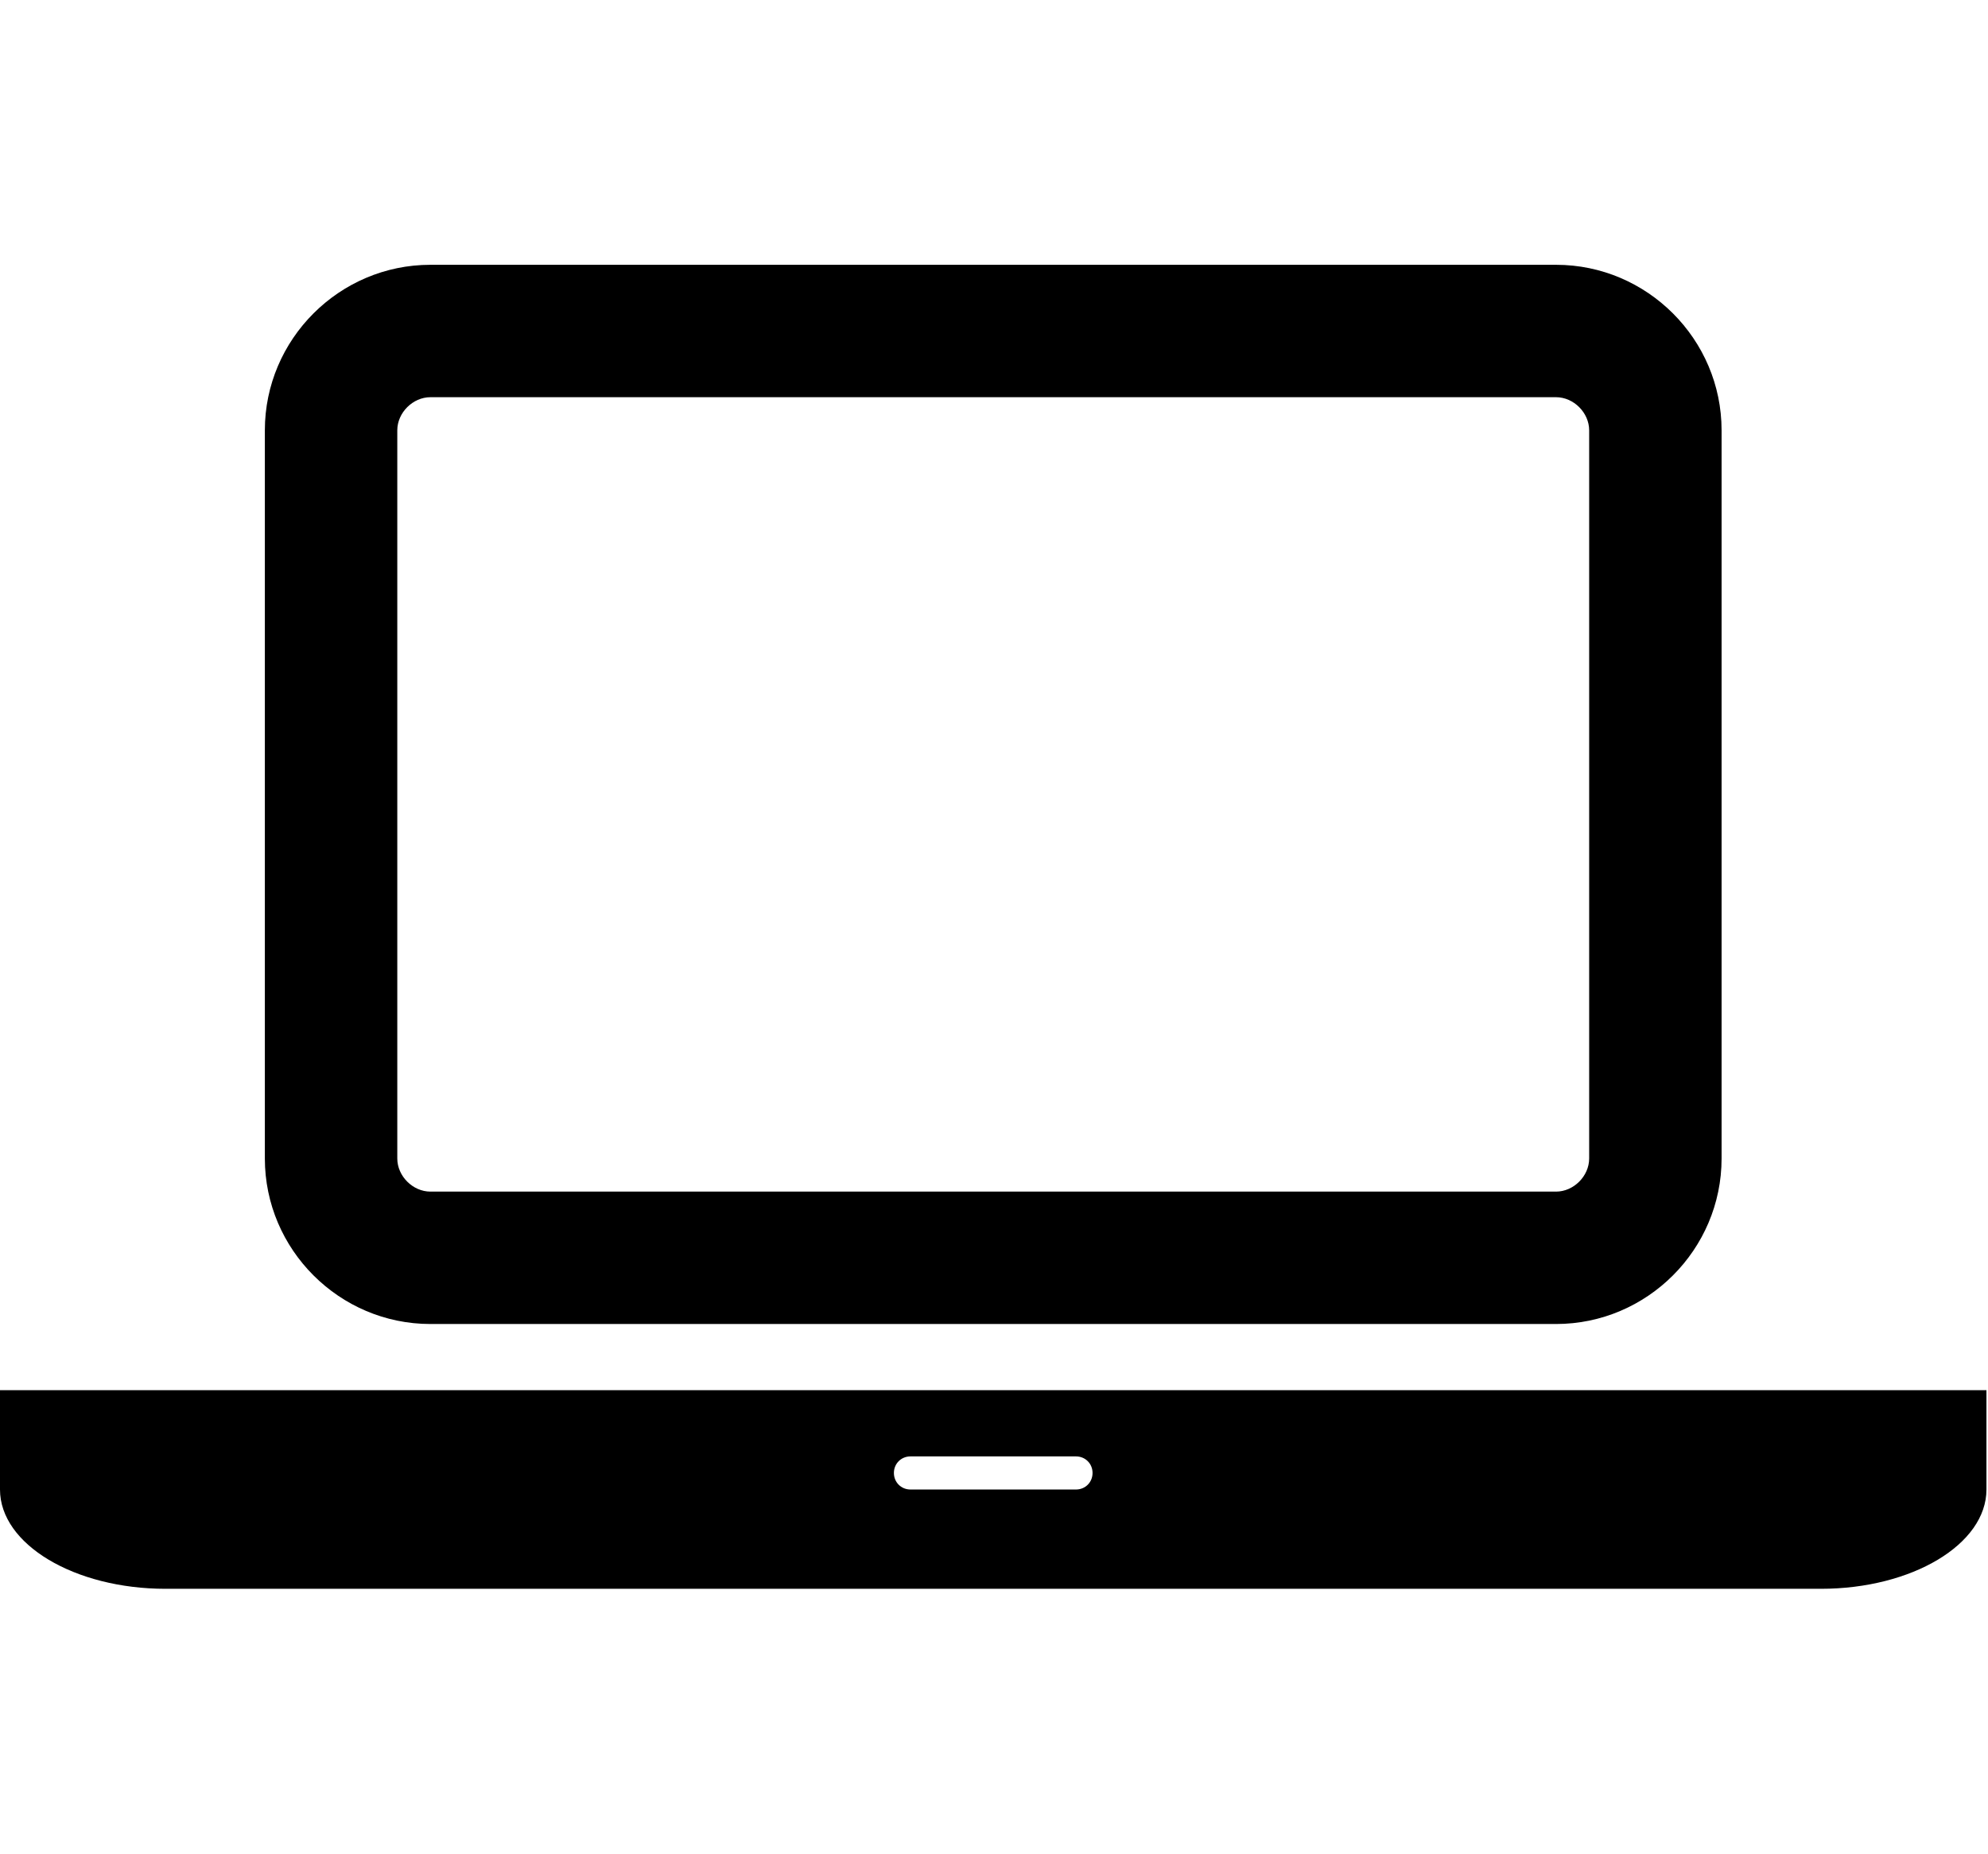
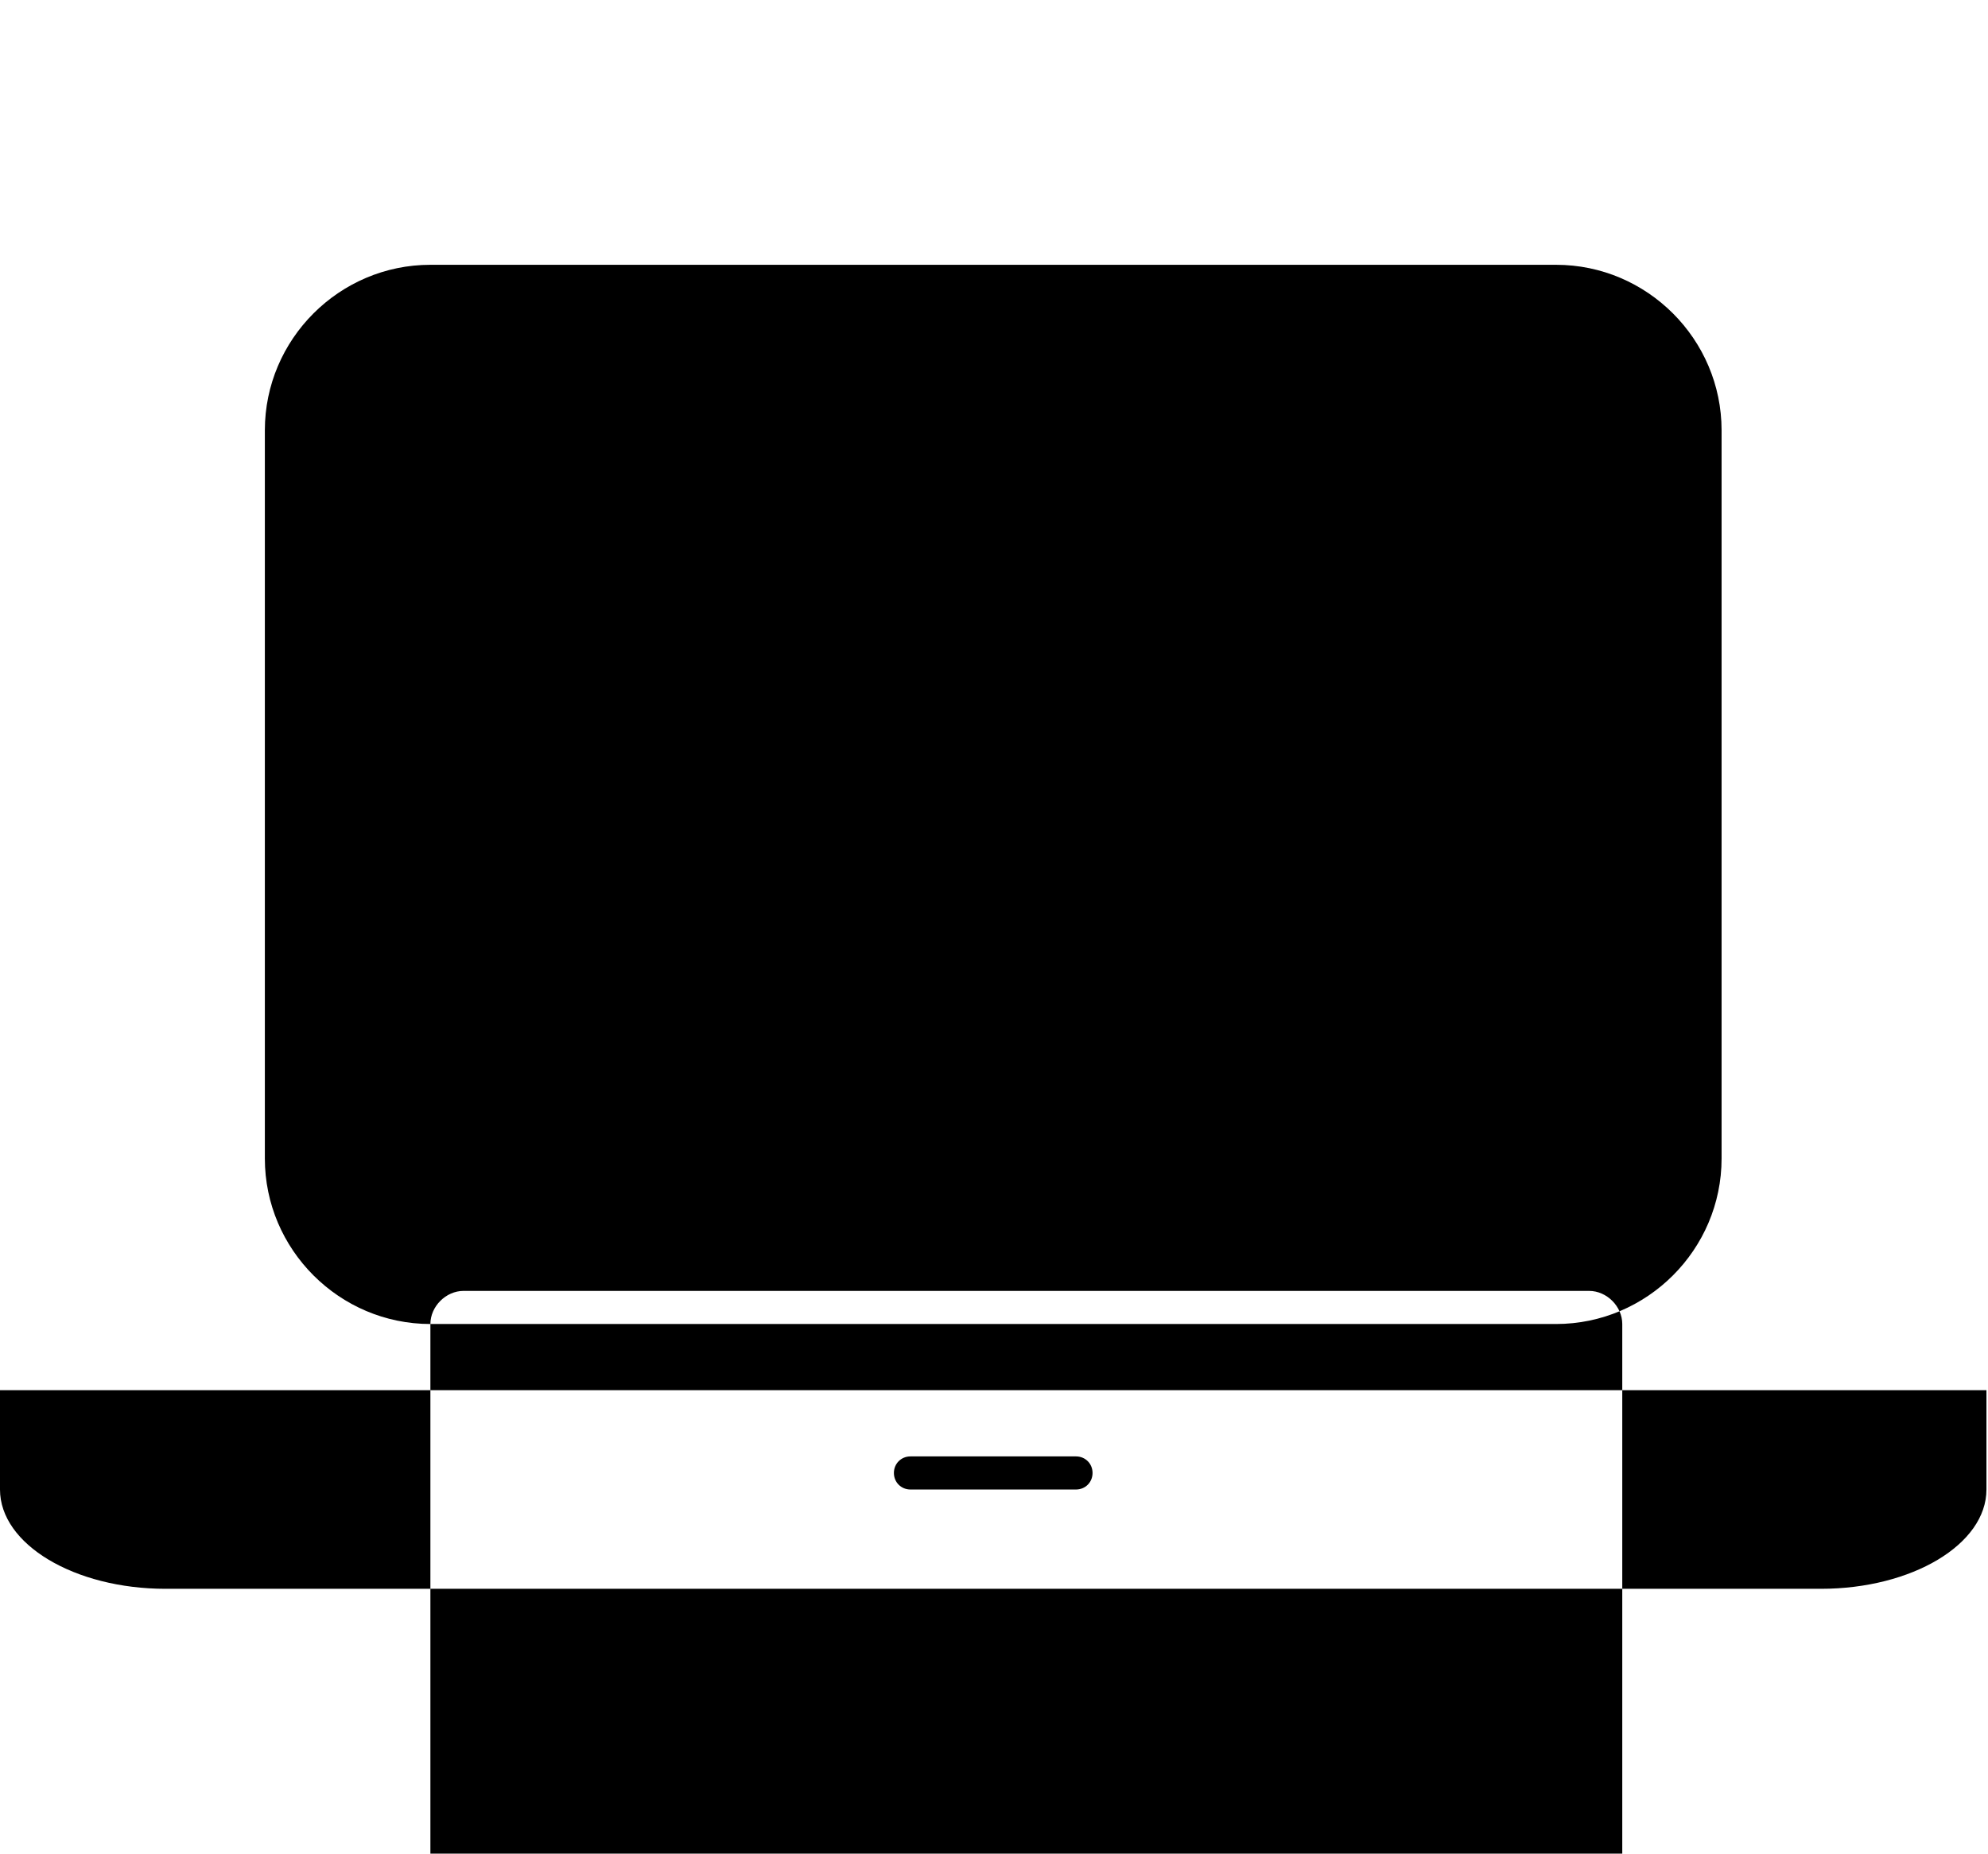
<svg xmlns="http://www.w3.org/2000/svg" version="1.1" width="549" height="512" viewBox="0 0 549 512">
  <title>laptop</title>
-   <path d="M118.857 365.714c-25.143 0-45.715-20.572-45.715-45.714v-201.143c0-25.143 20.572-45.715 45.715-45.715h310.857c25.143 0 45.714 20.572 45.714 45.715v201.143c0 25.143-20.572 45.714-45.714 45.714h-310.857zM109.715 118.857v201.143c0 4.857 4.285 9.143 9.143 9.143h310.857c4.857 0 9.143-4.286 9.143-9.143v-201.143c0-4.857-4.286-9.143-9.143-9.143h-310.857c-4.857 0-9.143 4.285-9.143 9.143zM502.857 384h45.714v27.428c0 15.143-20.572 27.428-45.714 27.428h-457.143c-25.143 0-45.715-12.286-45.715-27.428v-27.428h502.857zM297.143 411.428c2.572 0 4.572-2 4.572-4.572s-2-4.572-4.572-4.572h-45.714c-2.571 0-4.572 2-4.572 4.572s2 4.572 4.572 4.572h45.714z" />
+   <path d="M118.857 365.714c-25.143 0-45.715-20.572-45.715-45.714v-201.143c0-25.143 20.572-45.715 45.715-45.715h310.857c25.143 0 45.714 20.572 45.714 45.715v201.143c0 25.143-20.572 45.714-45.714 45.714h-310.857zv201.143c0 4.857 4.285 9.143 9.143 9.143h310.857c4.857 0 9.143-4.286 9.143-9.143v-201.143c0-4.857-4.286-9.143-9.143-9.143h-310.857c-4.857 0-9.143 4.285-9.143 9.143zM502.857 384h45.714v27.428c0 15.143-20.572 27.428-45.714 27.428h-457.143c-25.143 0-45.715-12.286-45.715-27.428v-27.428h502.857zM297.143 411.428c2.572 0 4.572-2 4.572-4.572s-2-4.572-4.572-4.572h-45.714c-2.571 0-4.572 2-4.572 4.572s2 4.572 4.572 4.572h45.714z" />
</svg>